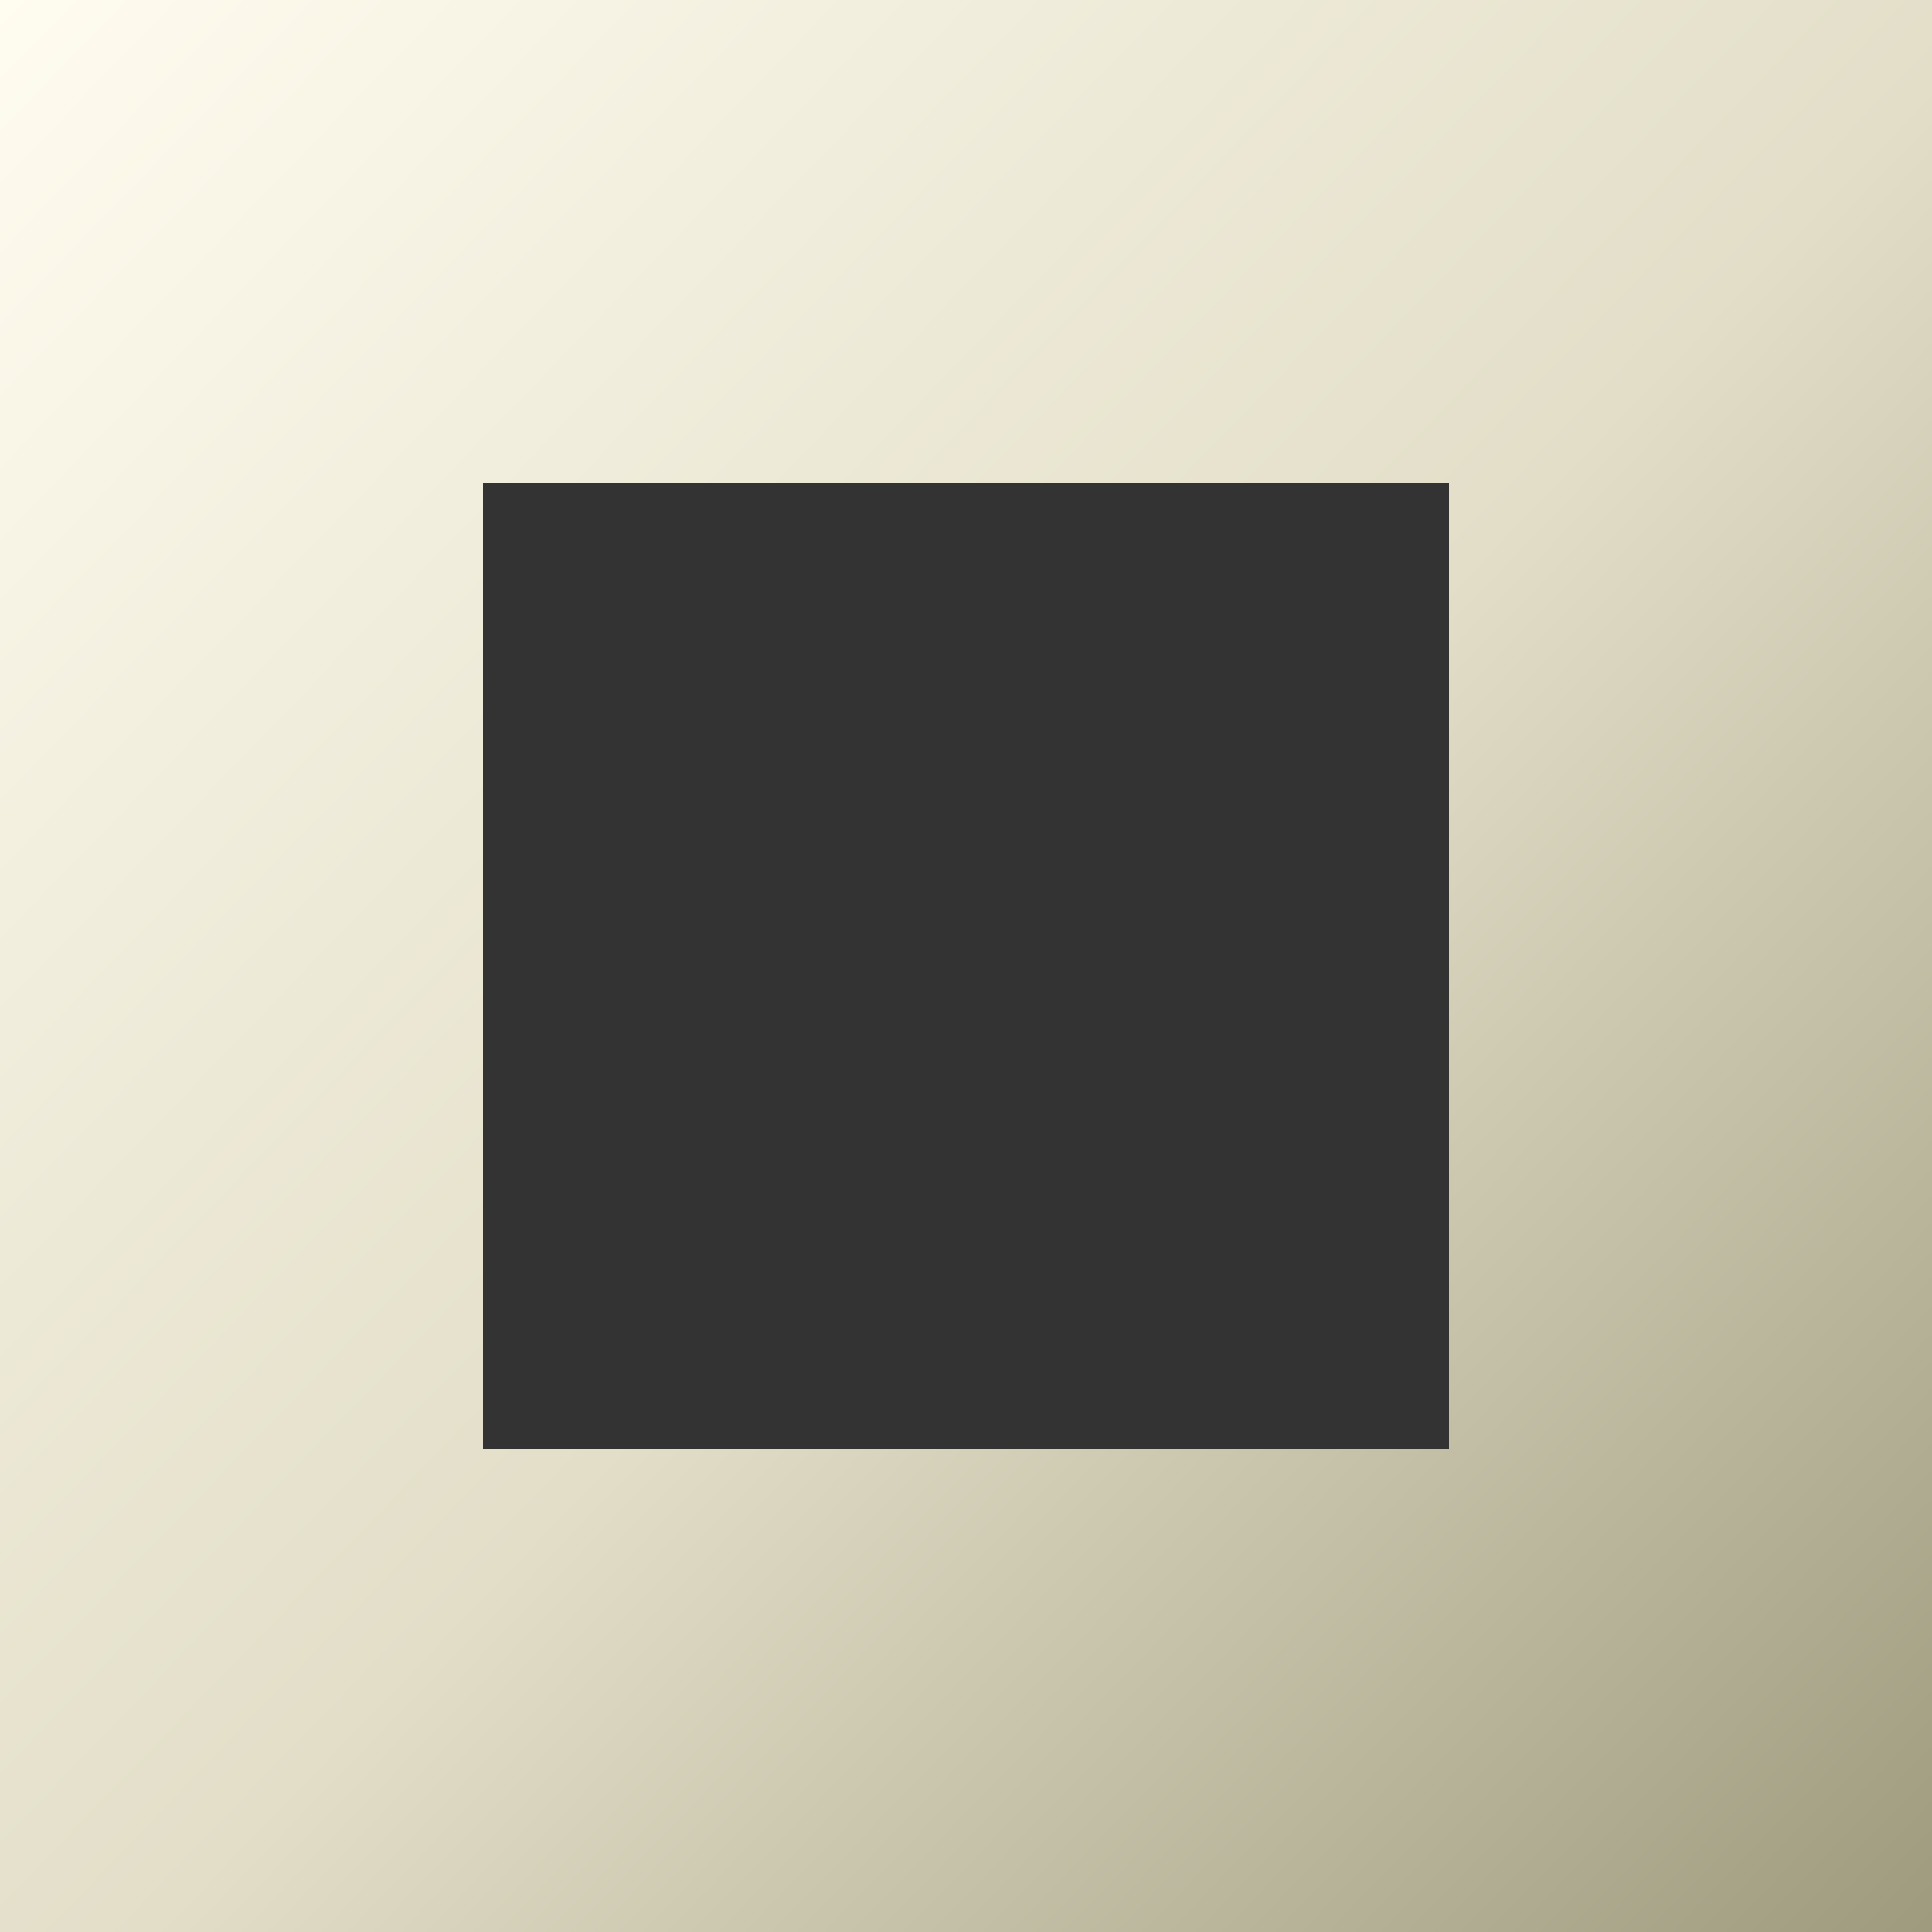
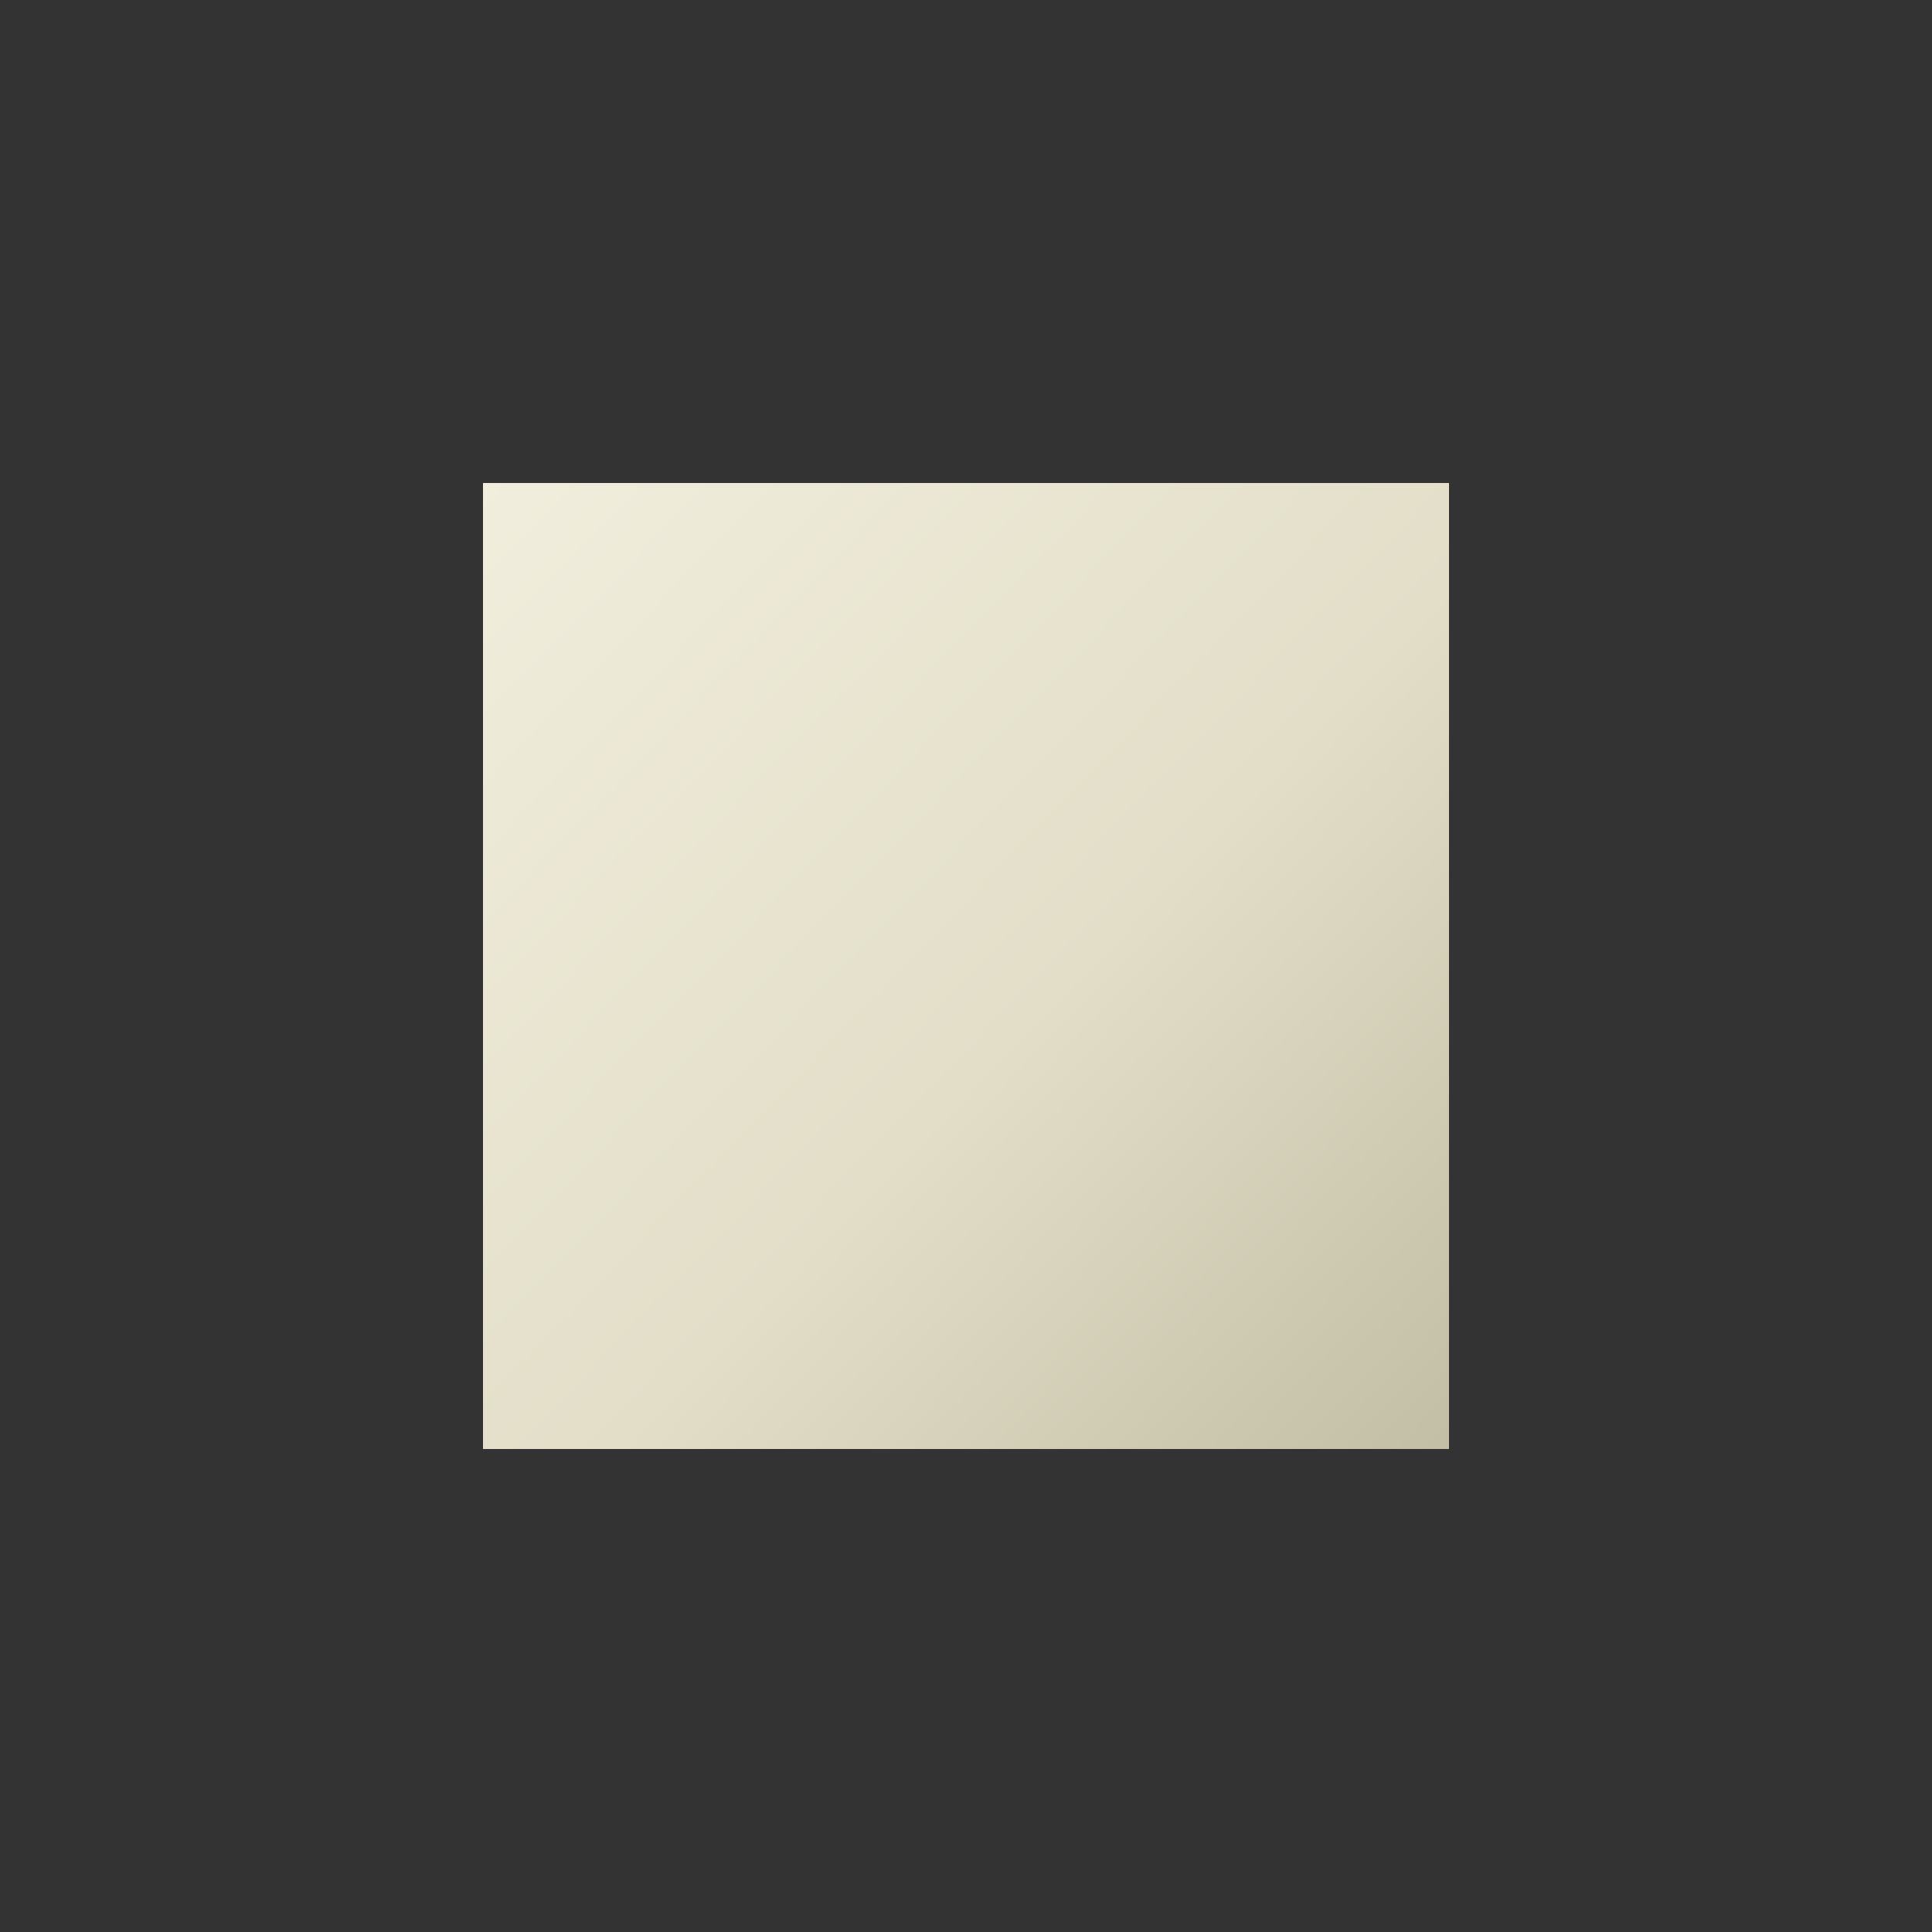
<svg xmlns="http://www.w3.org/2000/svg" width="40" height="40" viewBox="0 0 40 40" fill="none" version="1.1">
  <rect x="0" y="0" width="40" height="40" fill="#333333" stroke="none" />
  <defs>
    <linearGradient id="paint0_linear_4631_1631" x1="41.5" y1="40" x2="0" y2="0" gradientUnits="userSpaceOnUse">
      <stop stop-color="#9C987B" />
      <stop offset="0.48" stop-color="#E2DEC8" />
      <stop offset="1" stop-color="#FFFCF0" />
    </linearGradient>
  </defs>
-   <path fill="url(#paint0_linear_4631_1631)" fill-rule="evenodd" clip-rule="evenodd" d="M40 0H0V40H40V0ZM30 10H10V30H30V10Z" />
+   <path fill="url(#paint0_linear_4631_1631)" fill-rule="evenodd" clip-rule="evenodd" d="M40 0H0H40V0ZM30 10H10V30H30V10Z" />
</svg>